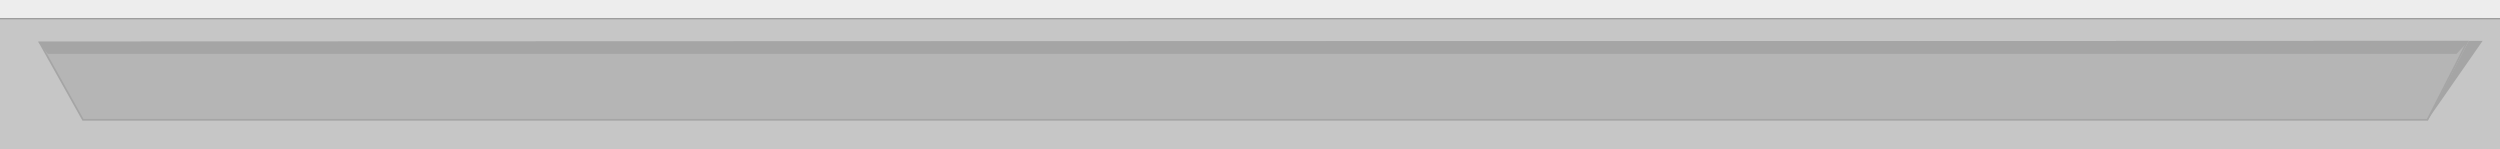
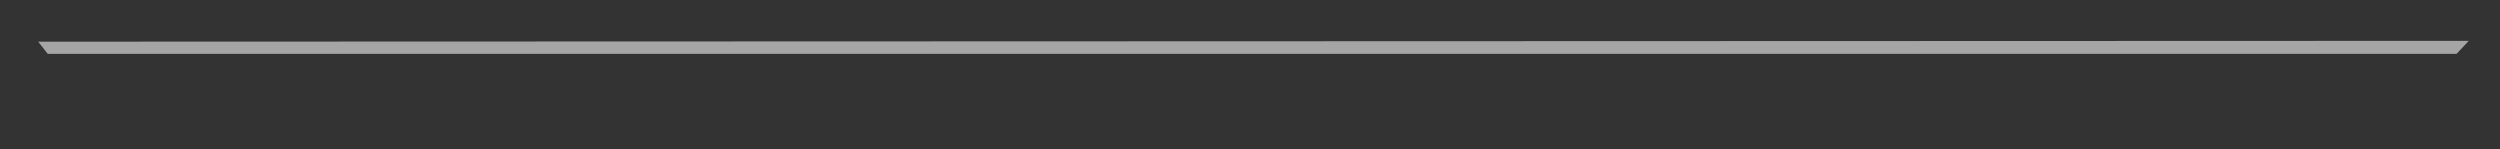
<svg xmlns="http://www.w3.org/2000/svg" width="1440" height="86" viewBox="0 0 1440 86" fill="none">
  <rect x="0" y="0" width="1440" height="86" fill="#333333" stroke="none" />
-   <rect y="11" width="1440" height="75" fill="#C6C6C6" />
-   <rect width="1440" height="10.694" transform="matrix(1 0 0 -1 0 10.694)" fill="#EDEDED" />
-   <path d="M47.793 69.013L22.853 24.5L1421.18 24.028L1409.8 46.293L1398.19 69.013H47.793Z" fill="#B5B5B5" stroke="#A5A5A5" />
  <path d="M27.743 30.514L23.027 24.5L1420.85 24.028L1414.78 30.514H27.743Z" fill="#A5A5A5" stroke="#A5A5A5" />
-   <path d="M1430 23.527H1422L1398 69.513L1430 23.527Z" fill="#A5A5A5" />
</svg>